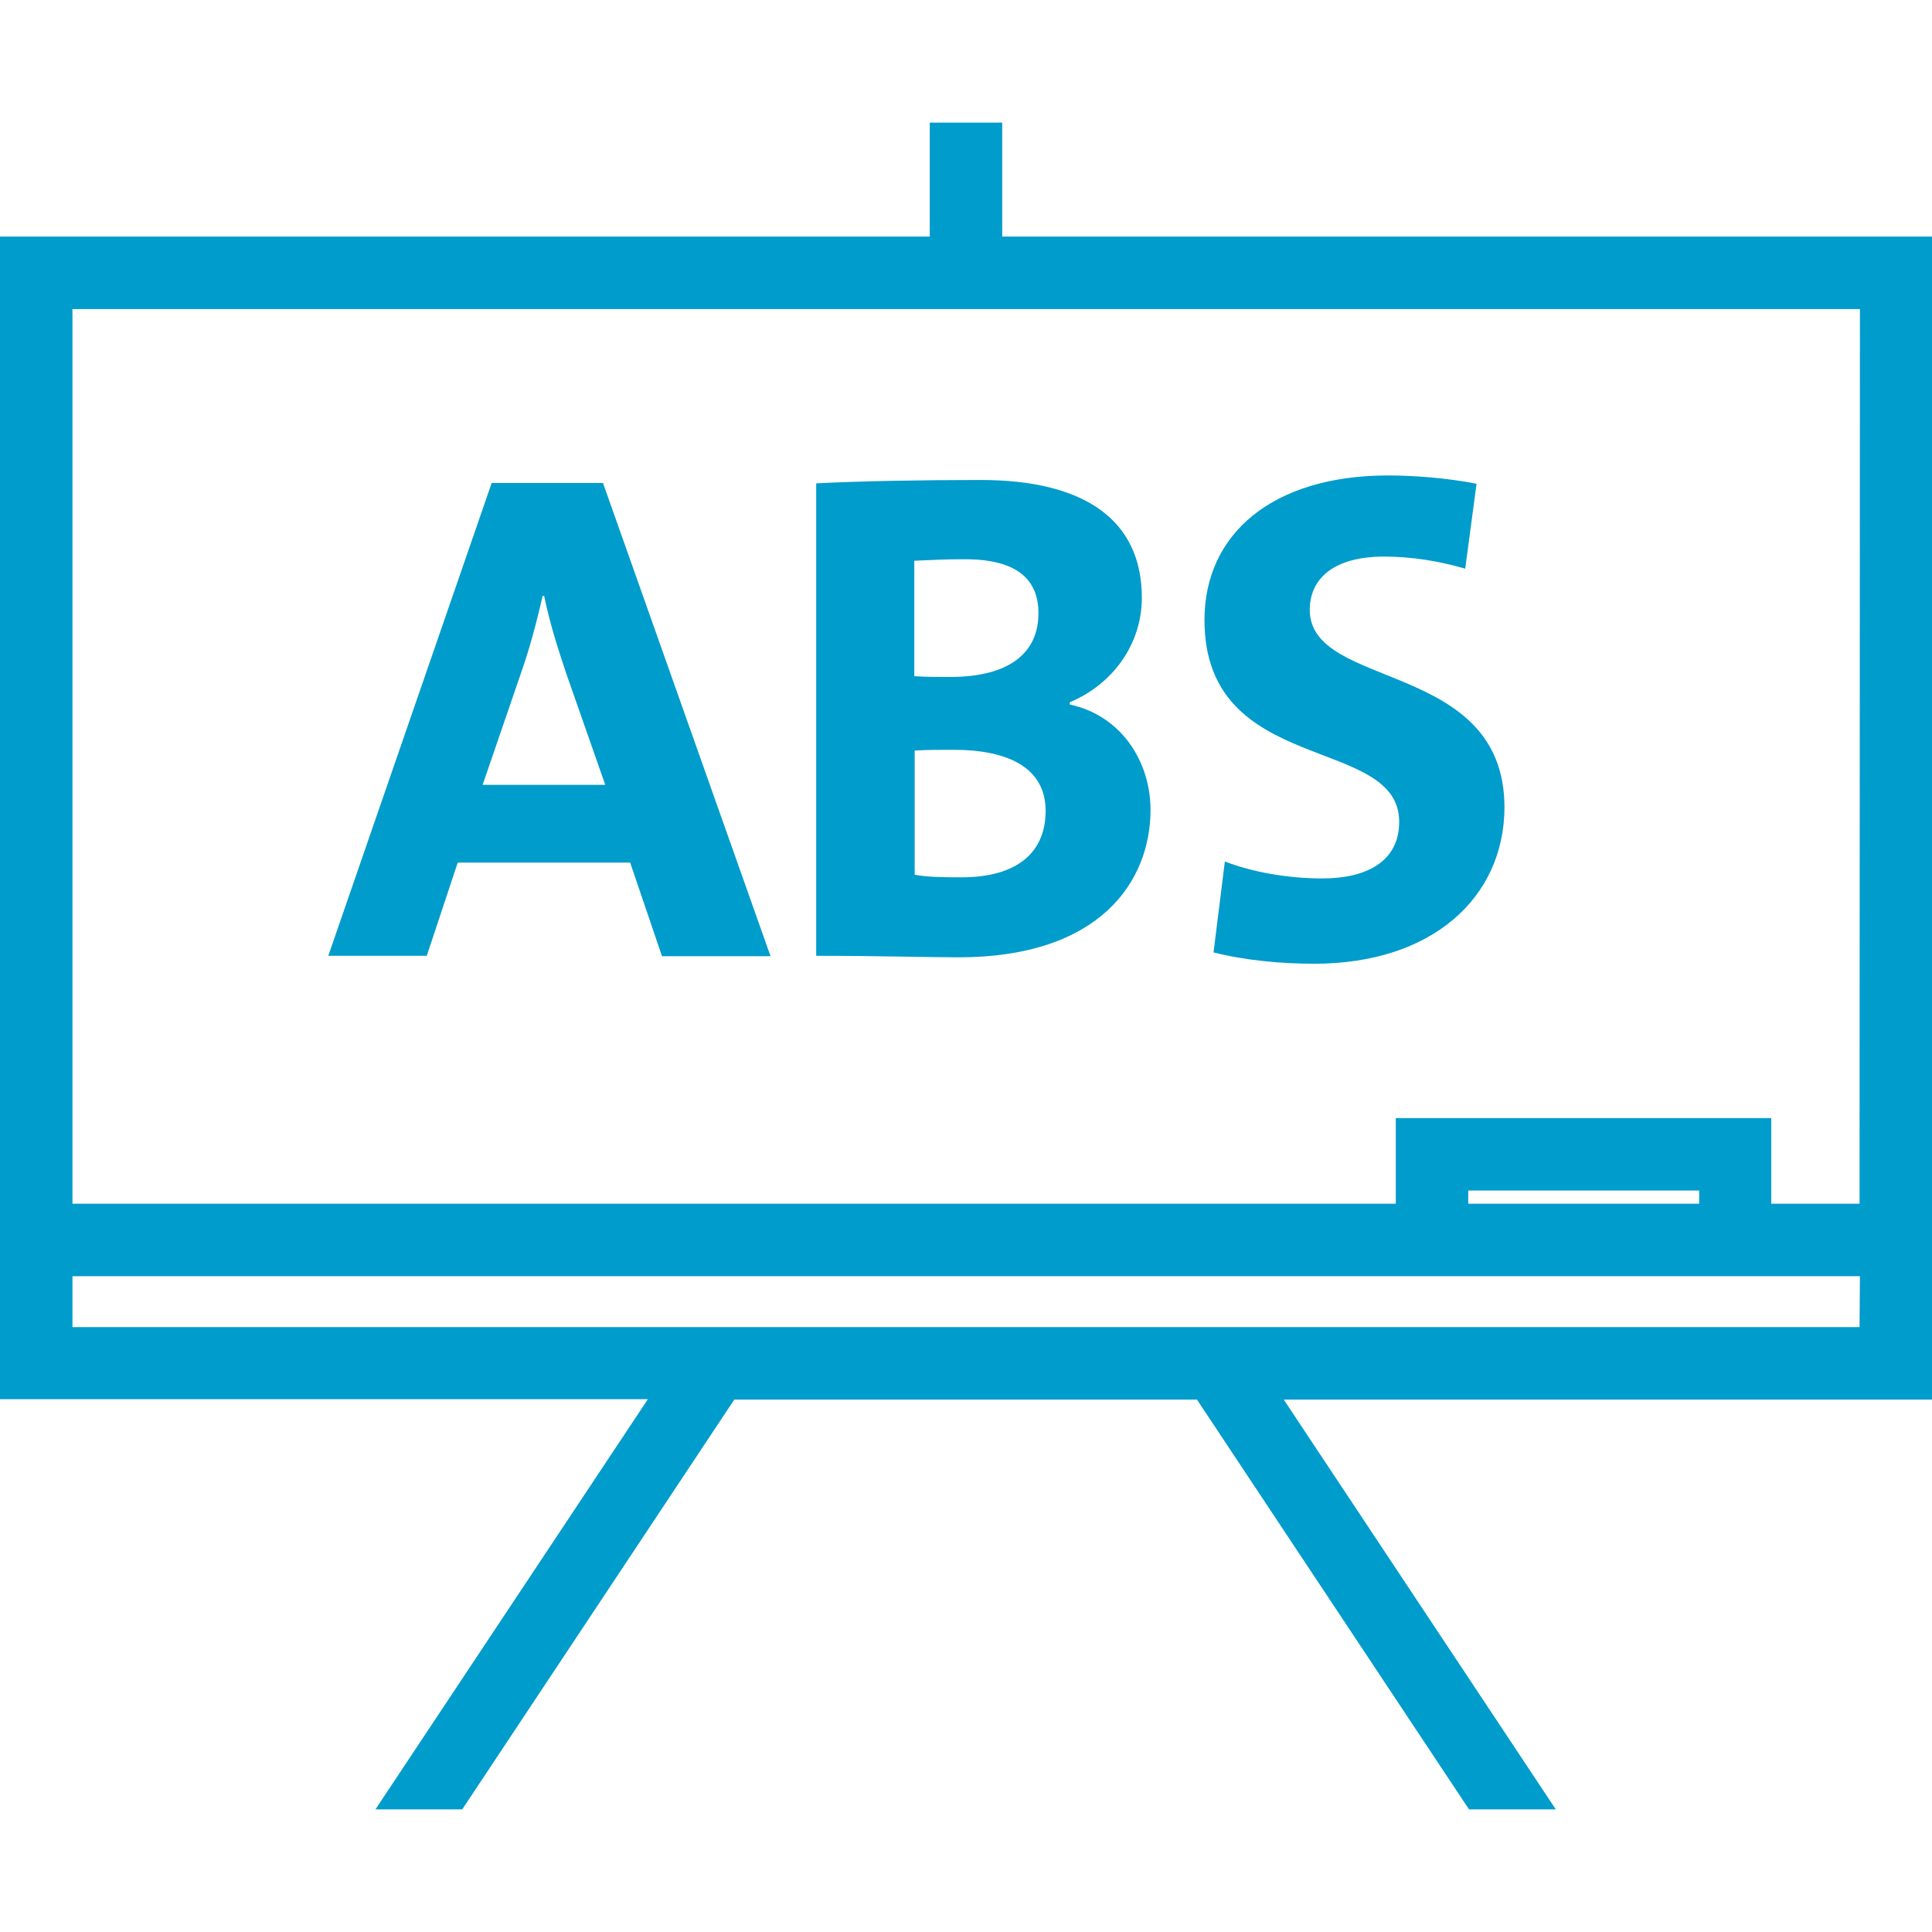
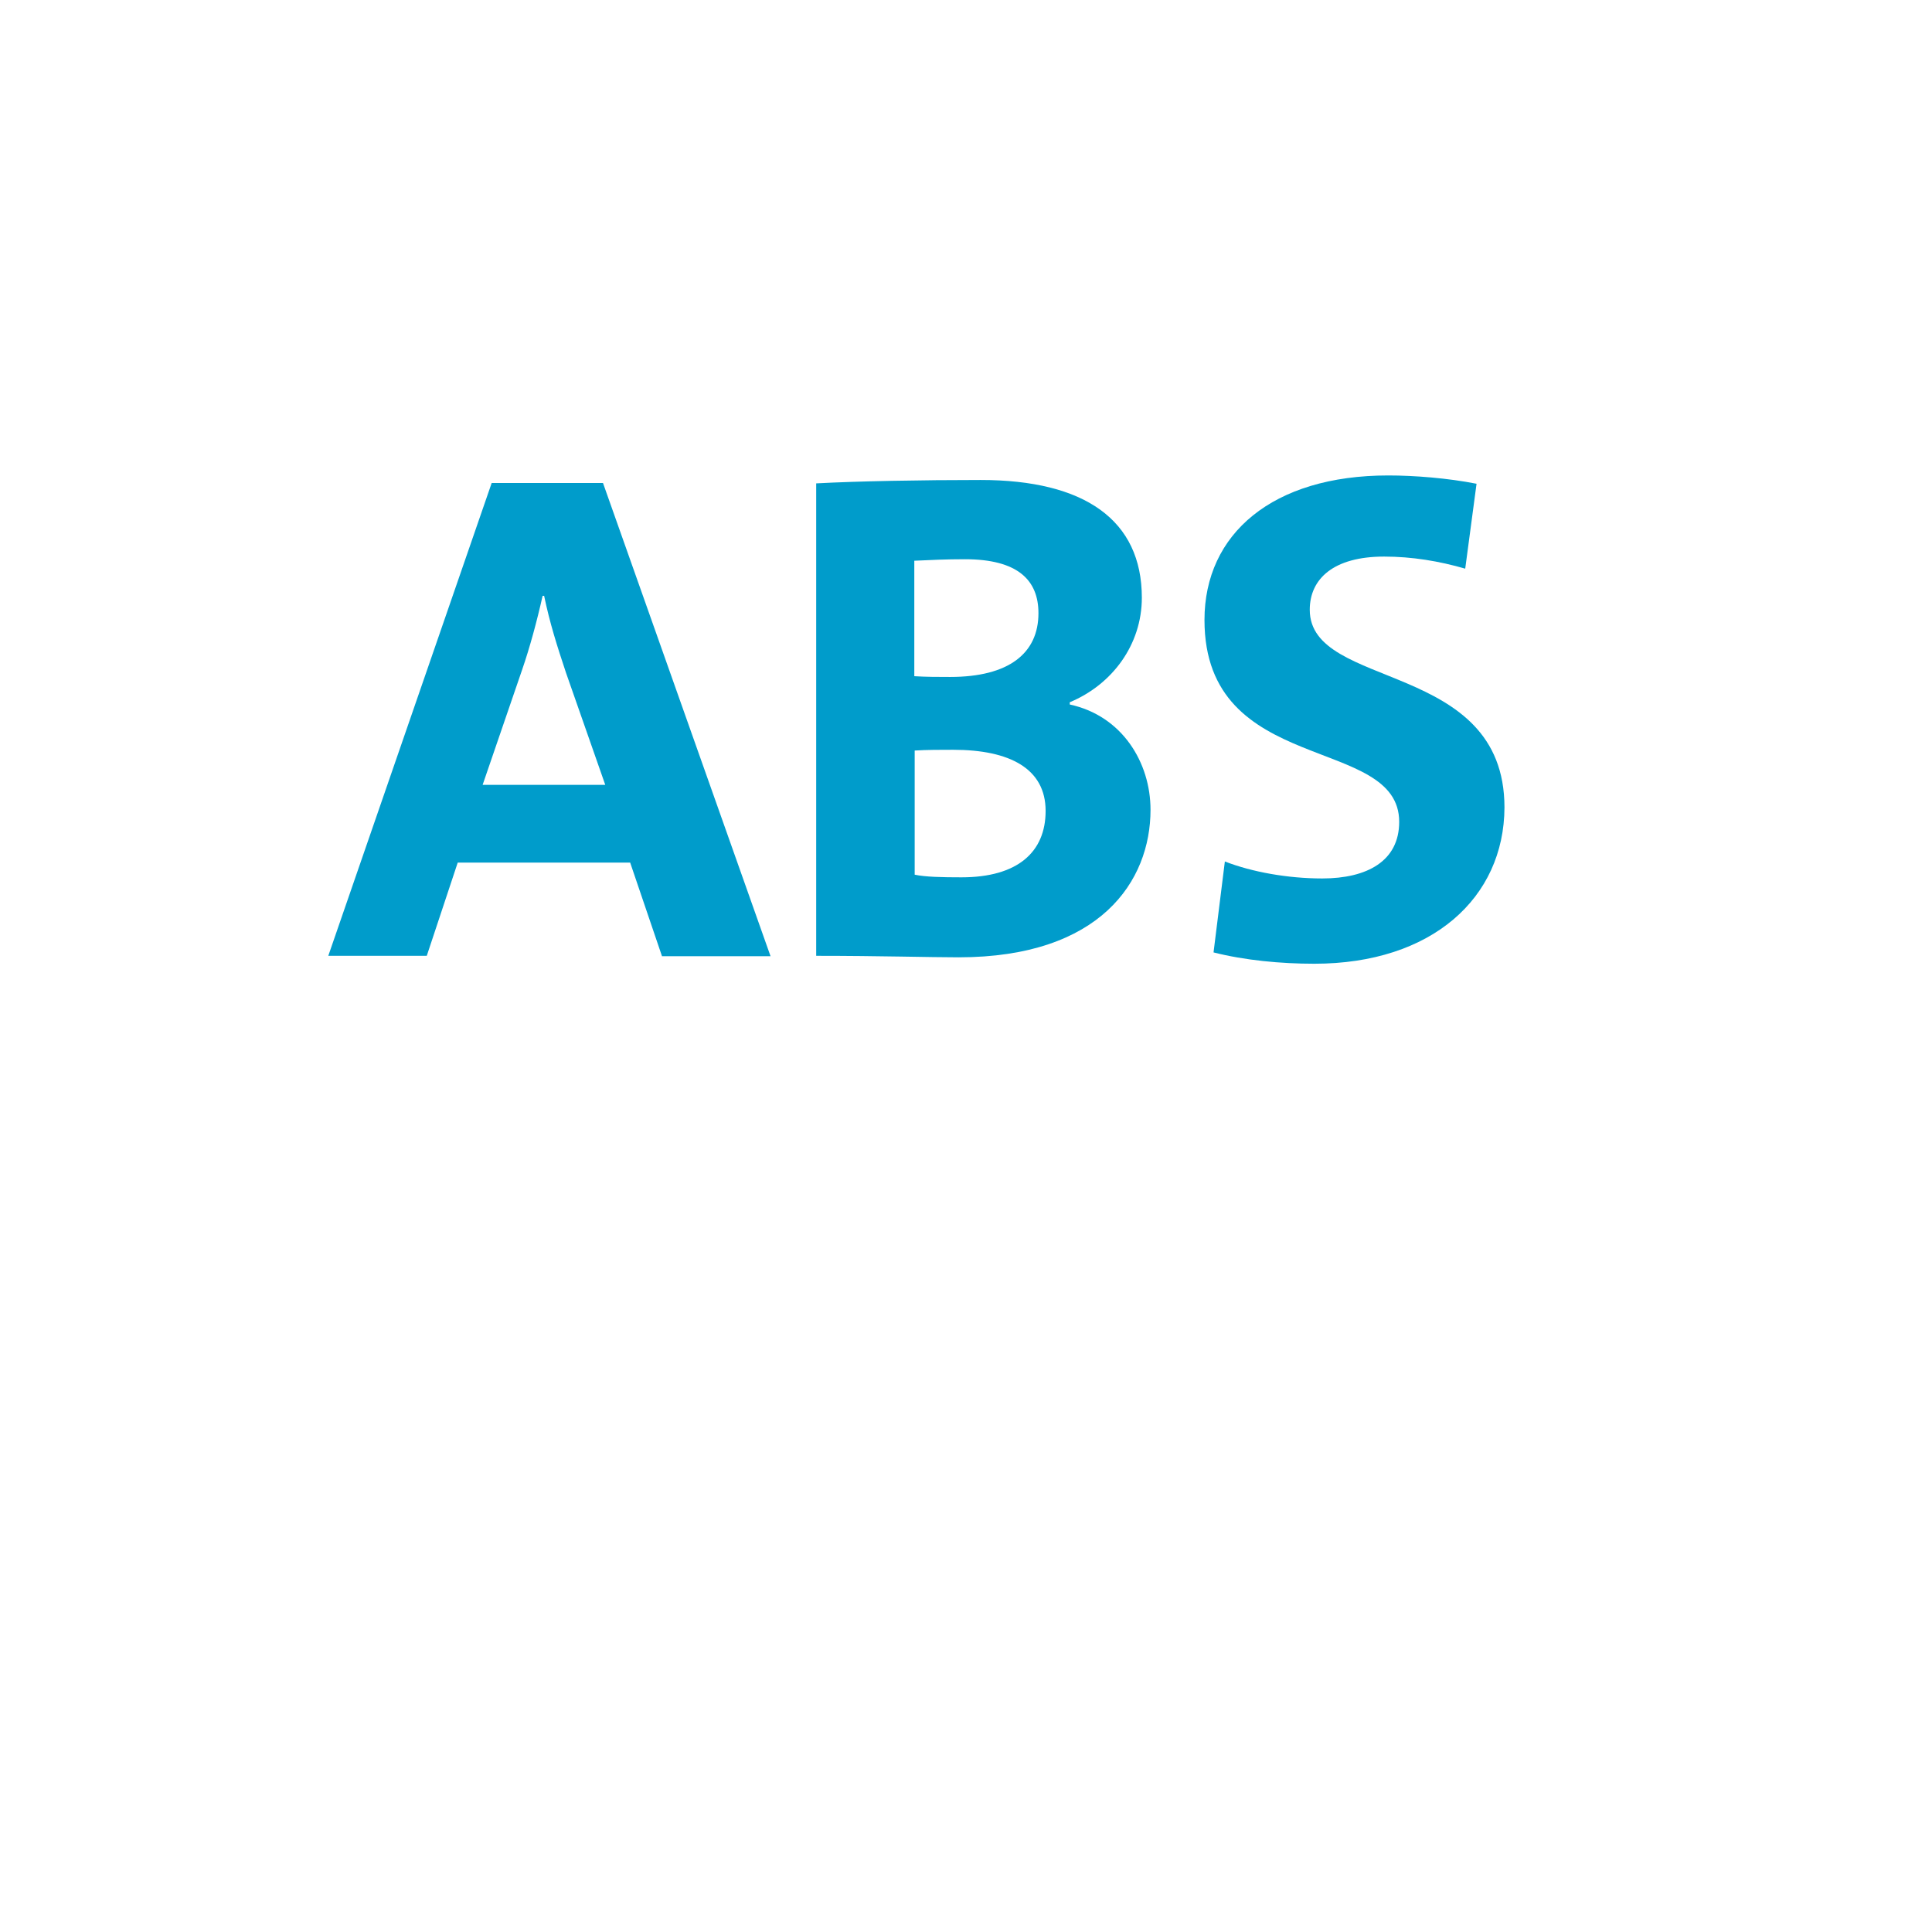
<svg xmlns="http://www.w3.org/2000/svg" version="1.1" id="Capa_1" x="0px" y="0px" width="512px" height="512px" viewBox="0 0 512 512" style="enable-background:new 0 0 512 512;" xml:space="preserve">
  <style type="text/css">
	.st0{fill:#009CCB;}
</style>
  <g>
    <g id="Layer_2_13_">
      <g id="Tavle">
-         <path class="st0" d="M265.6,62.7V32.5h-19.2v30.2H0v308.1h171.7L99.5,479.5h23l72.1-108.6h122.6l72.1,108.6h23l-72.1-108.6H512     V62.7H265.6z M492.8,351.7H19.2v-13.5h473.7L492.8,351.7L492.8,351.7z M389.1,319v-3.5h61.2v3.5H389.1z M492.8,319h-23.4v-22.7     h-99.5V319H19.2V81.9h473.7L492.8,319z" />
-       </g>
+         </g>
    </g>
  </g>
  <g>
    <path class="st0" d="M175.4,253.3l-8.4-24.7h-45.7l-8.2,24.7H87L130.3,128h29.5l44.4,125.4H175.4z M150,178.3   c-2.4-7.2-4.3-13.2-5.8-20.4h-0.4c-1.5,6.7-3.4,13.7-5.4,19.5L127.9,208h32.5L150,178.3z" />
    <path class="st0" d="M254,253.7c-7.4,0-20.8-0.4-37.7-0.4V128.1c11.1-0.6,28-0.9,43.6-0.9c27.5,0,42.7,10.6,42.7,31.2   c0,12.4-7.8,23-19.1,27.7v0.6c13.9,3,21.4,15.4,21.4,27.9C304.9,233.5,291.6,253.7,254,253.7z M255.7,148.2c-5,0-9.1,0.2-13.4,0.4   v30.6c3.2,0.2,6.3,0.2,9.5,0.2c15.6,0,23.4-6.3,23.4-16.9C275.2,153.8,269.8,148.2,255.7,148.2z M252.6,198.7   c-3.5,0-6.9,0-10.2,0.2v32.9c2.8,0.6,7.2,0.7,12.4,0.7c14.9,0,22.3-6.7,22.3-17.6C277.1,203.7,267.6,198.7,252.6,198.7z" />
    <path class="st0" d="M348.3,255.4c-8.9,0-18.4-0.9-26.7-3l3-24.1c7.2,2.8,16.7,4.5,25.8,4.5c11.9,0,20.4-4.6,20.4-15   c0-23.2-51.6-11.9-51.6-53.5c0-22.8,18-38.3,48.7-38.3c6.9,0,15.8,0.7,23.4,2.2l-3,22.5c-6.9-2-14.1-3.2-21.5-3.2   c-13.4,0-19.7,5.9-19.7,14.1c0,21.4,51.6,13.2,51.6,52.4C398.6,237.9,379.5,255.4,348.3,255.4z" />
  </g>
</svg>